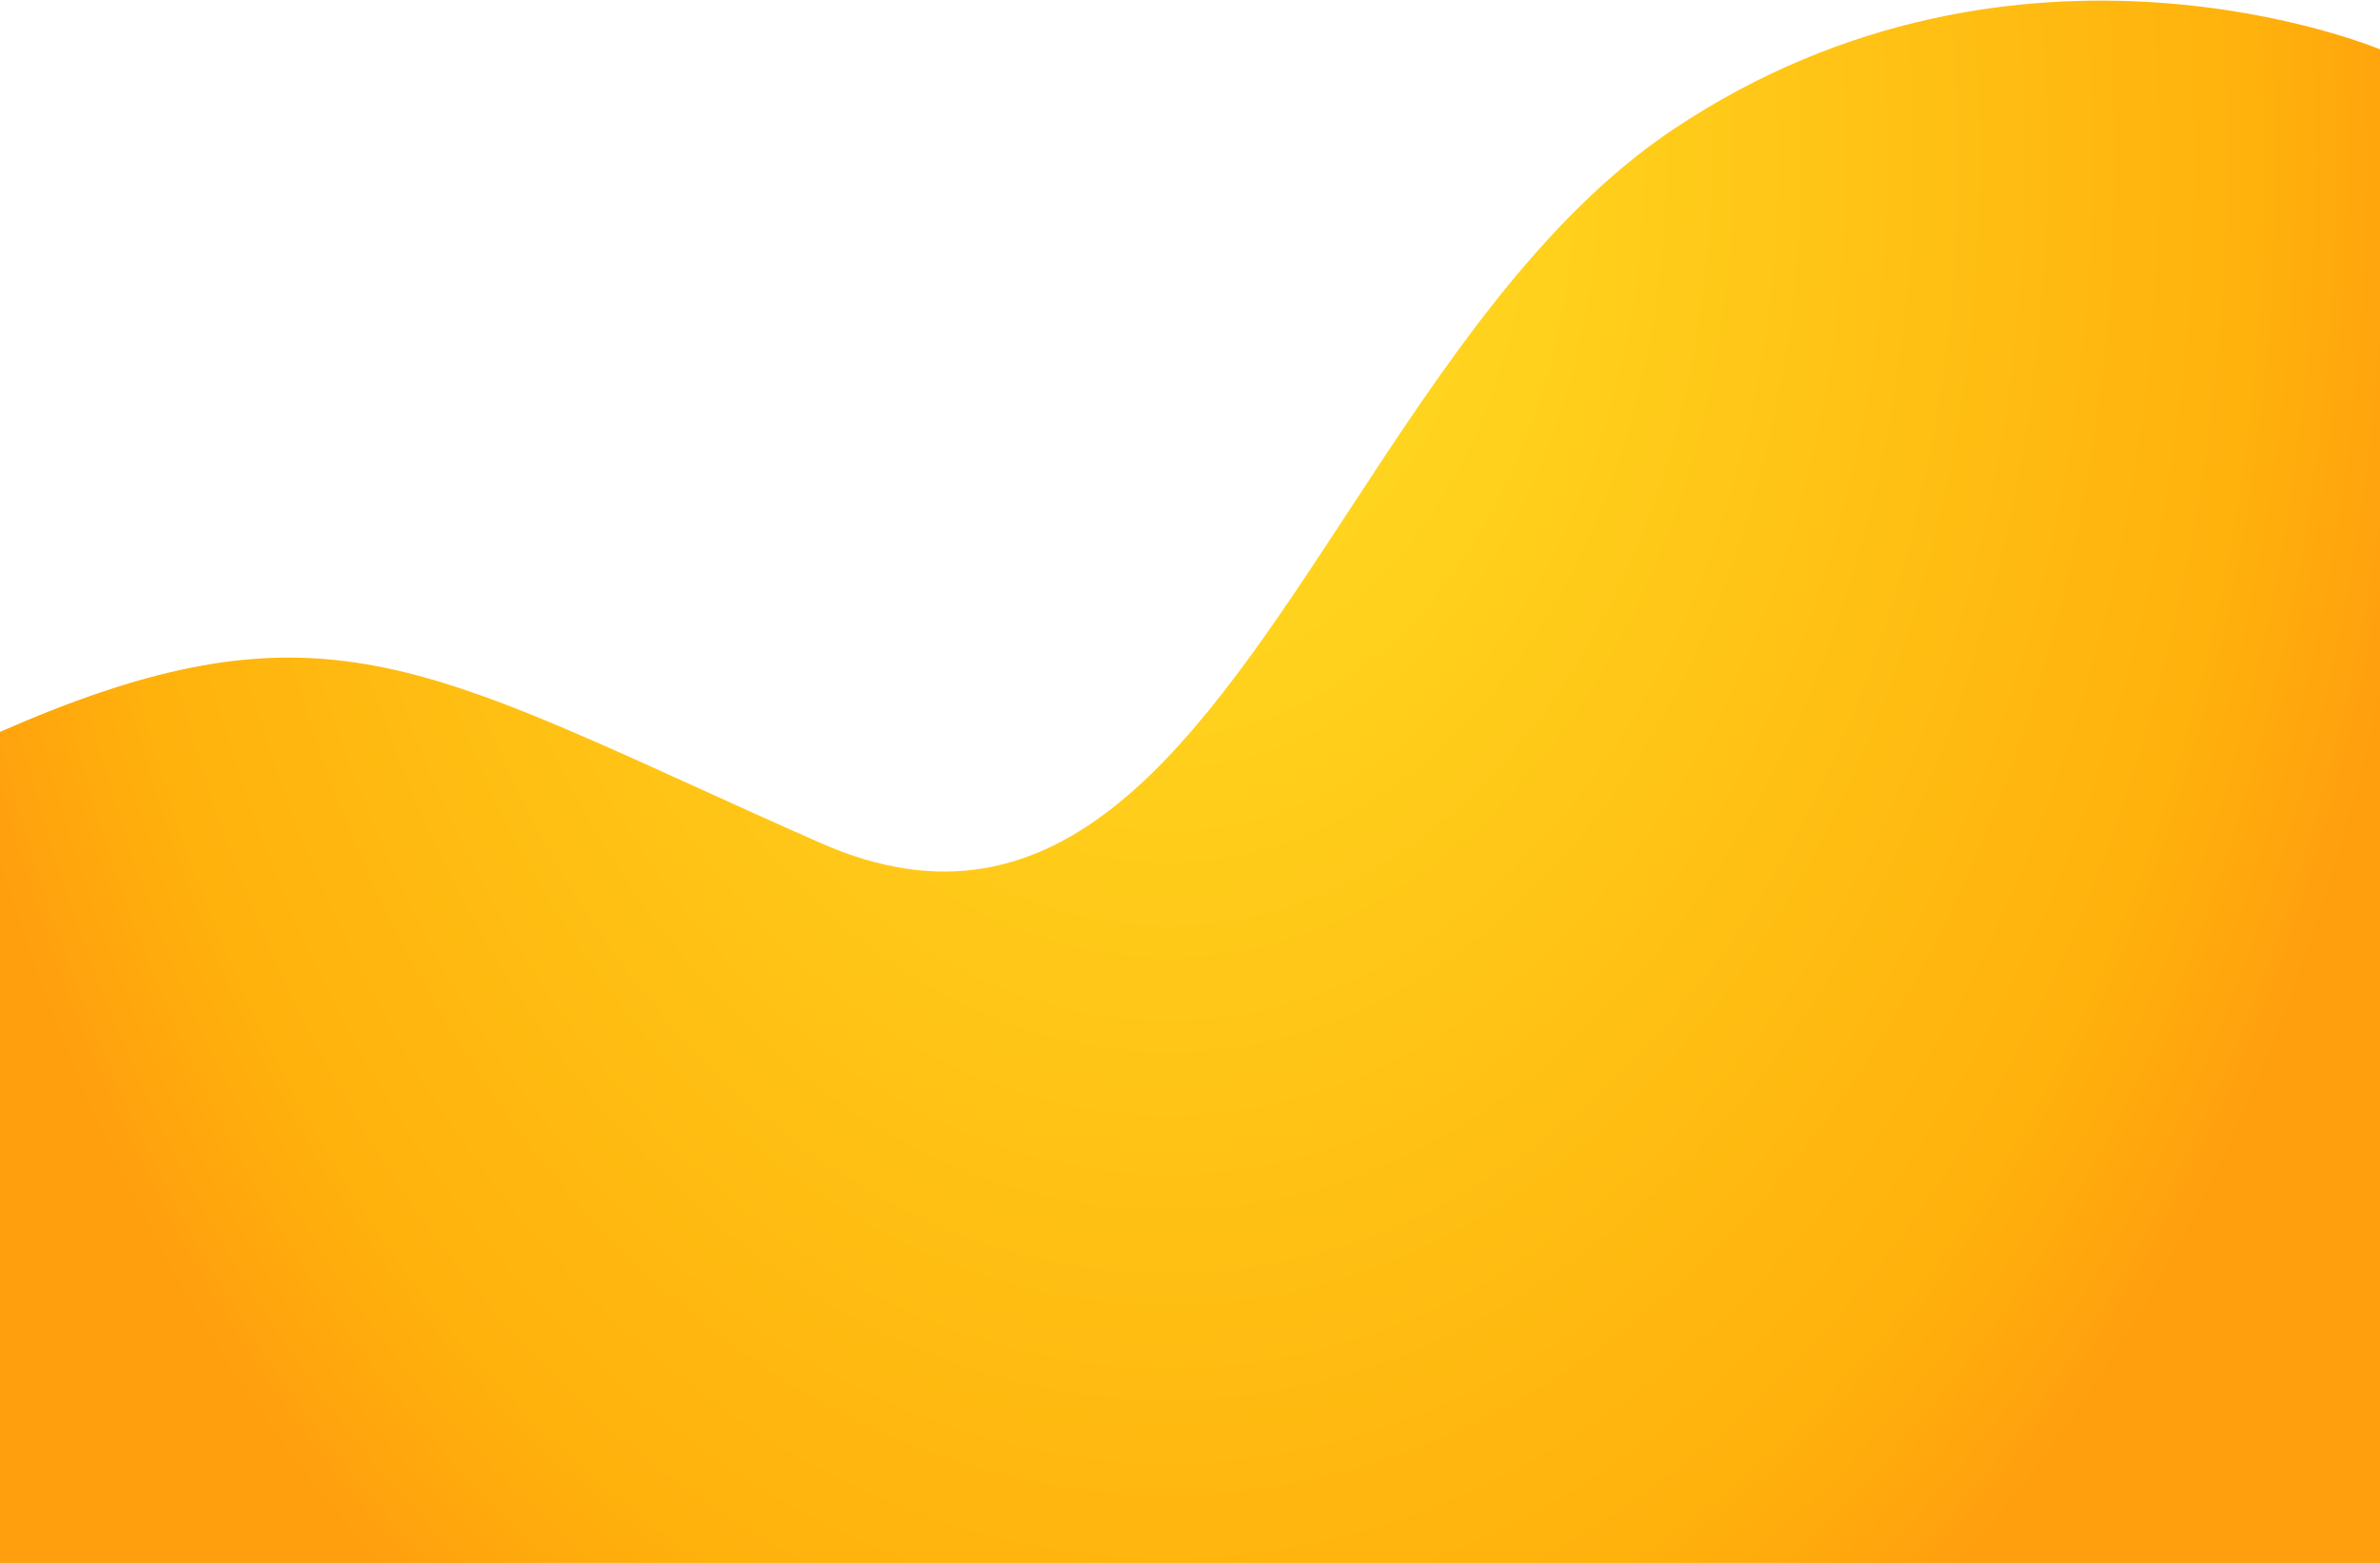
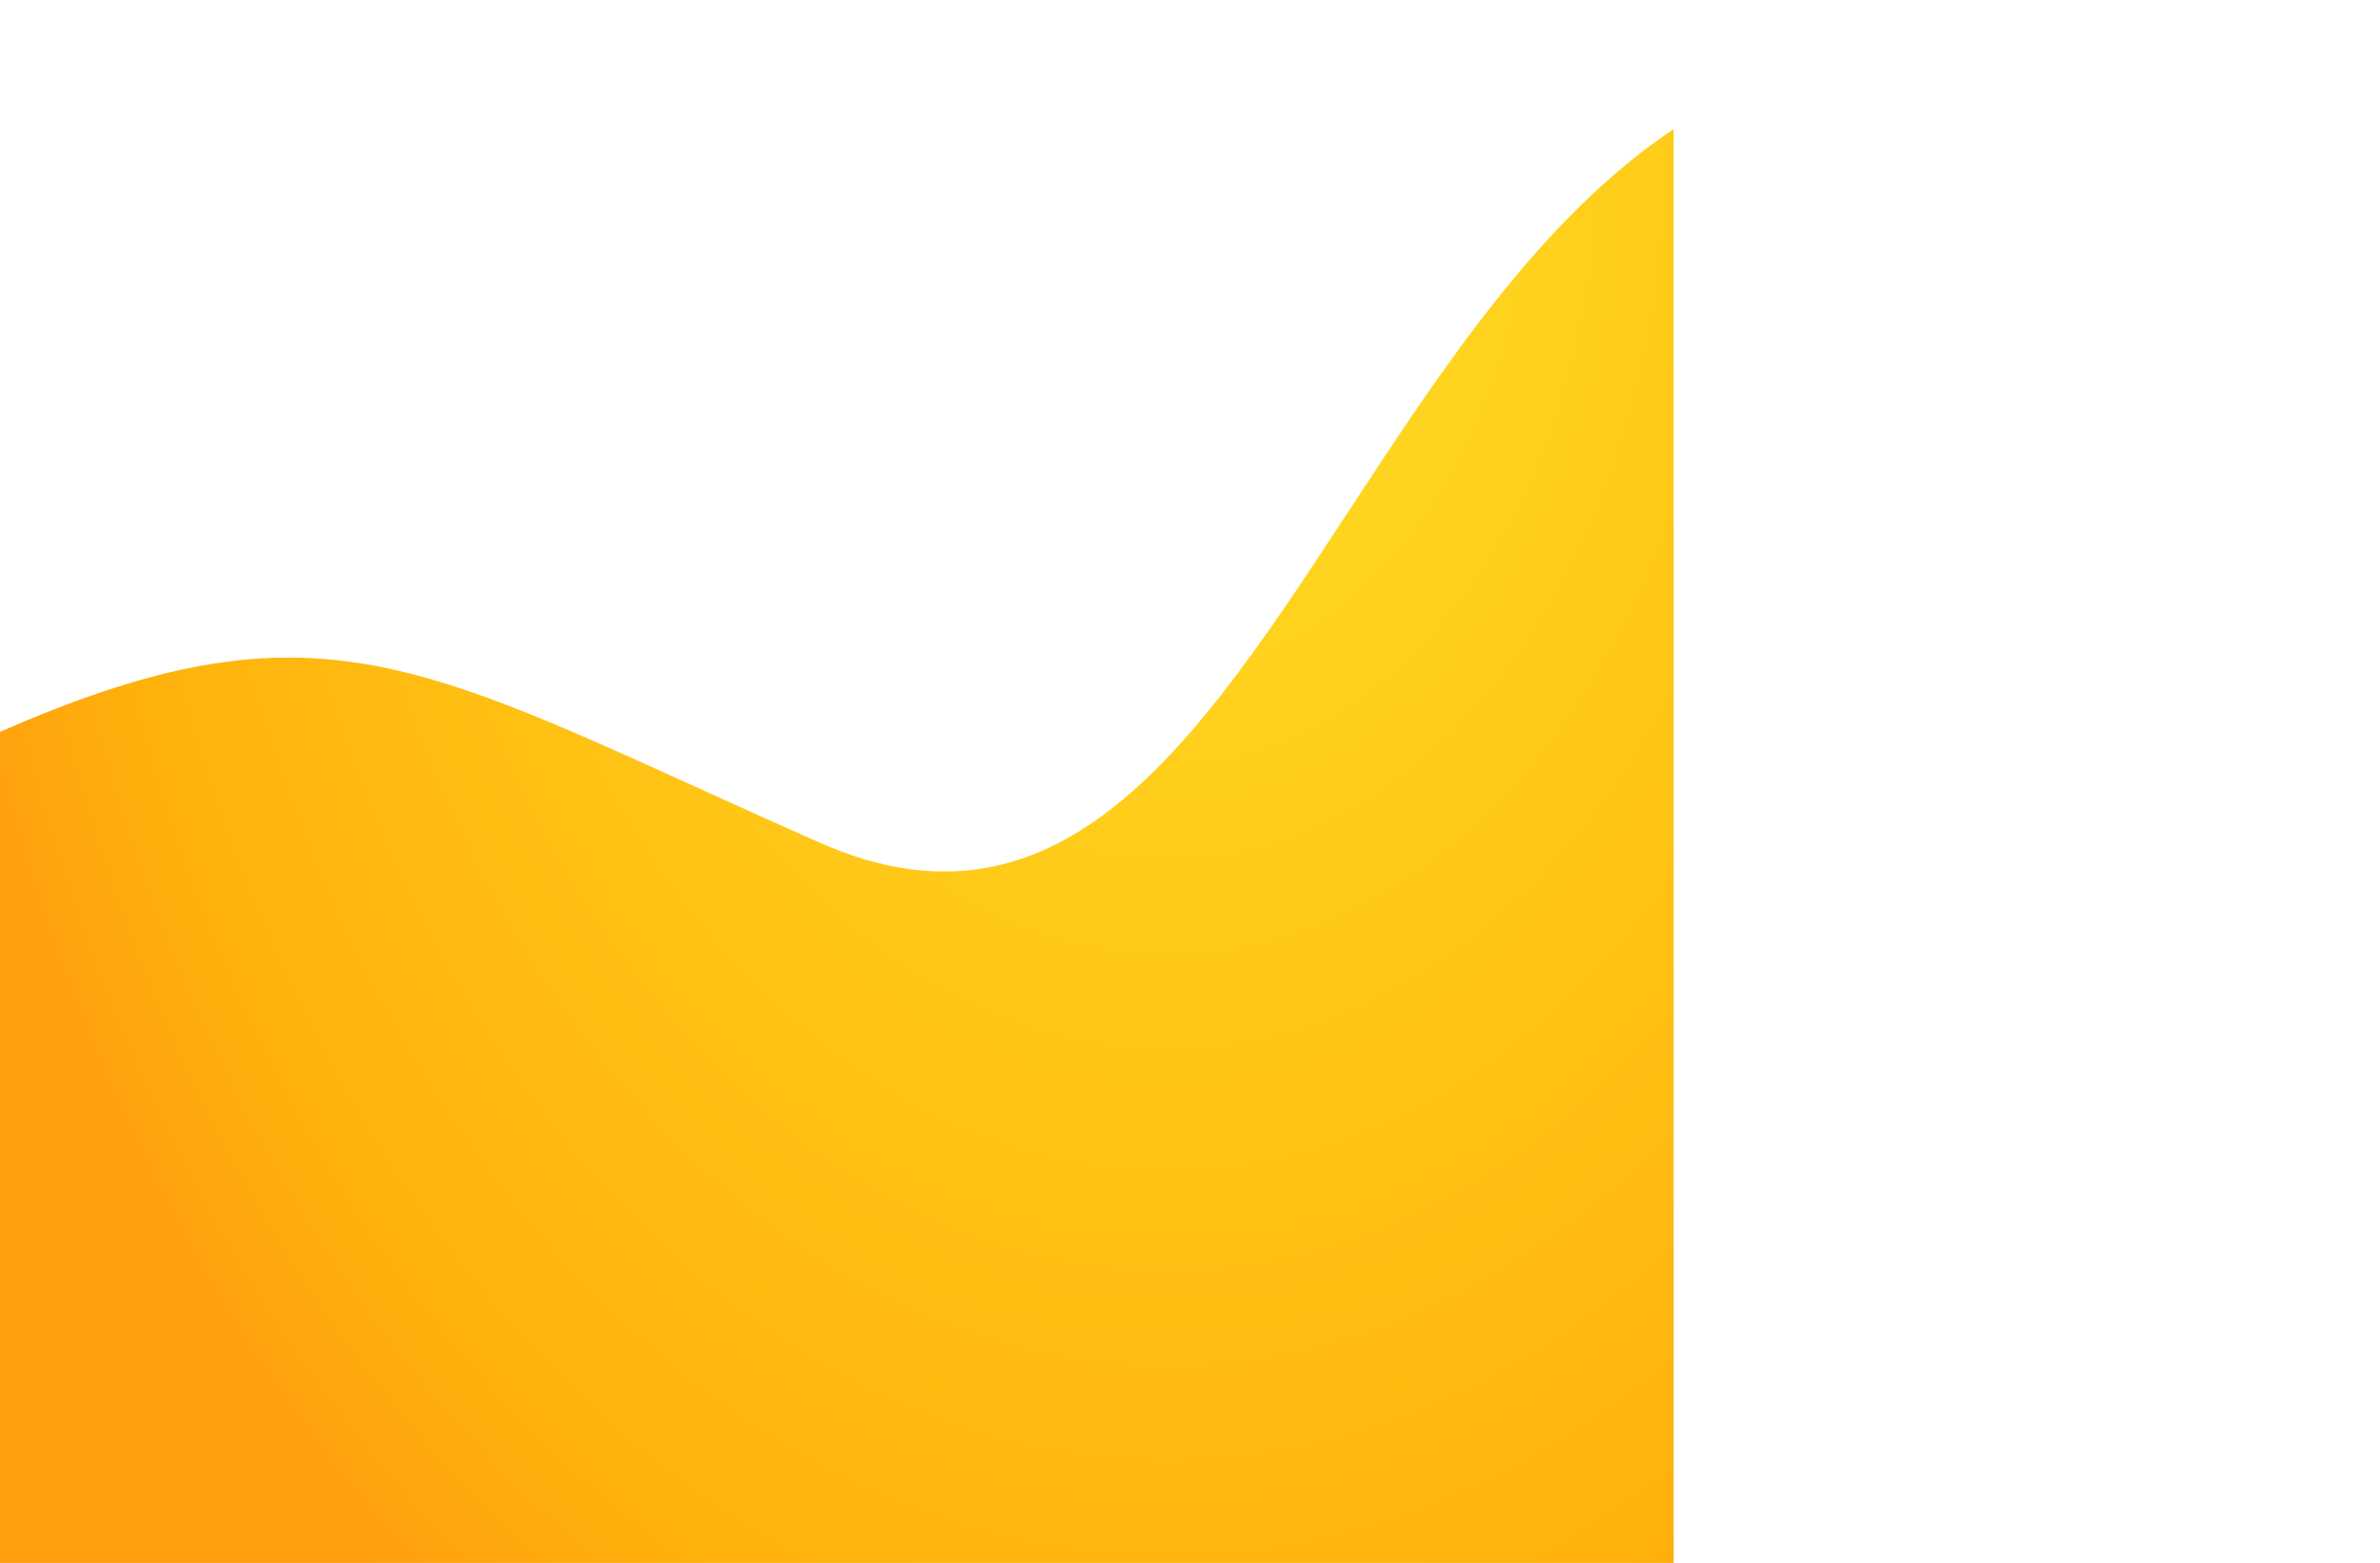
<svg xmlns="http://www.w3.org/2000/svg" width="1920" height="1261" viewBox="0 0 1920 1261" fill="none">
-   <path fill-rule="evenodd" clip-rule="evenodd" d="M0 1261V590.479C235.884 487.054 325.321 527.687 561.593 635.031C592.275 648.97 625.433 664.035 661.709 680.054C856.354 766.012 966.458 597.923 1087.81 412.664C1163.24 297.515 1243.01 175.733 1350.12 104.198C1629.58 -82.426 1920 39.809 1920 39.809V1261H0Z" fill="url(#paint0_radial_43_4)" />
+   <path fill-rule="evenodd" clip-rule="evenodd" d="M0 1261V590.479C235.884 487.054 325.321 527.687 561.593 635.031C592.275 648.97 625.433 664.035 661.709 680.054C856.354 766.012 966.458 597.923 1087.81 412.664C1163.24 297.515 1243.01 175.733 1350.12 104.198V1261H0Z" fill="url(#paint0_radial_43_4)" />
  <defs>
    <radialGradient id="paint0_radial_43_4" cx="0" cy="0" r="1" gradientUnits="userSpaceOnUse" gradientTransform="translate(942.547 124.1) scale(1047.09 1493.2)">
      <stop offset="0.03" stop-color="#FFE024" />
      <stop offset="0.84" stop-color="#FFB10C" />
      <stop offset="0.98" stop-color="#FF9F0E" />
    </radialGradient>
  </defs>
</svg>